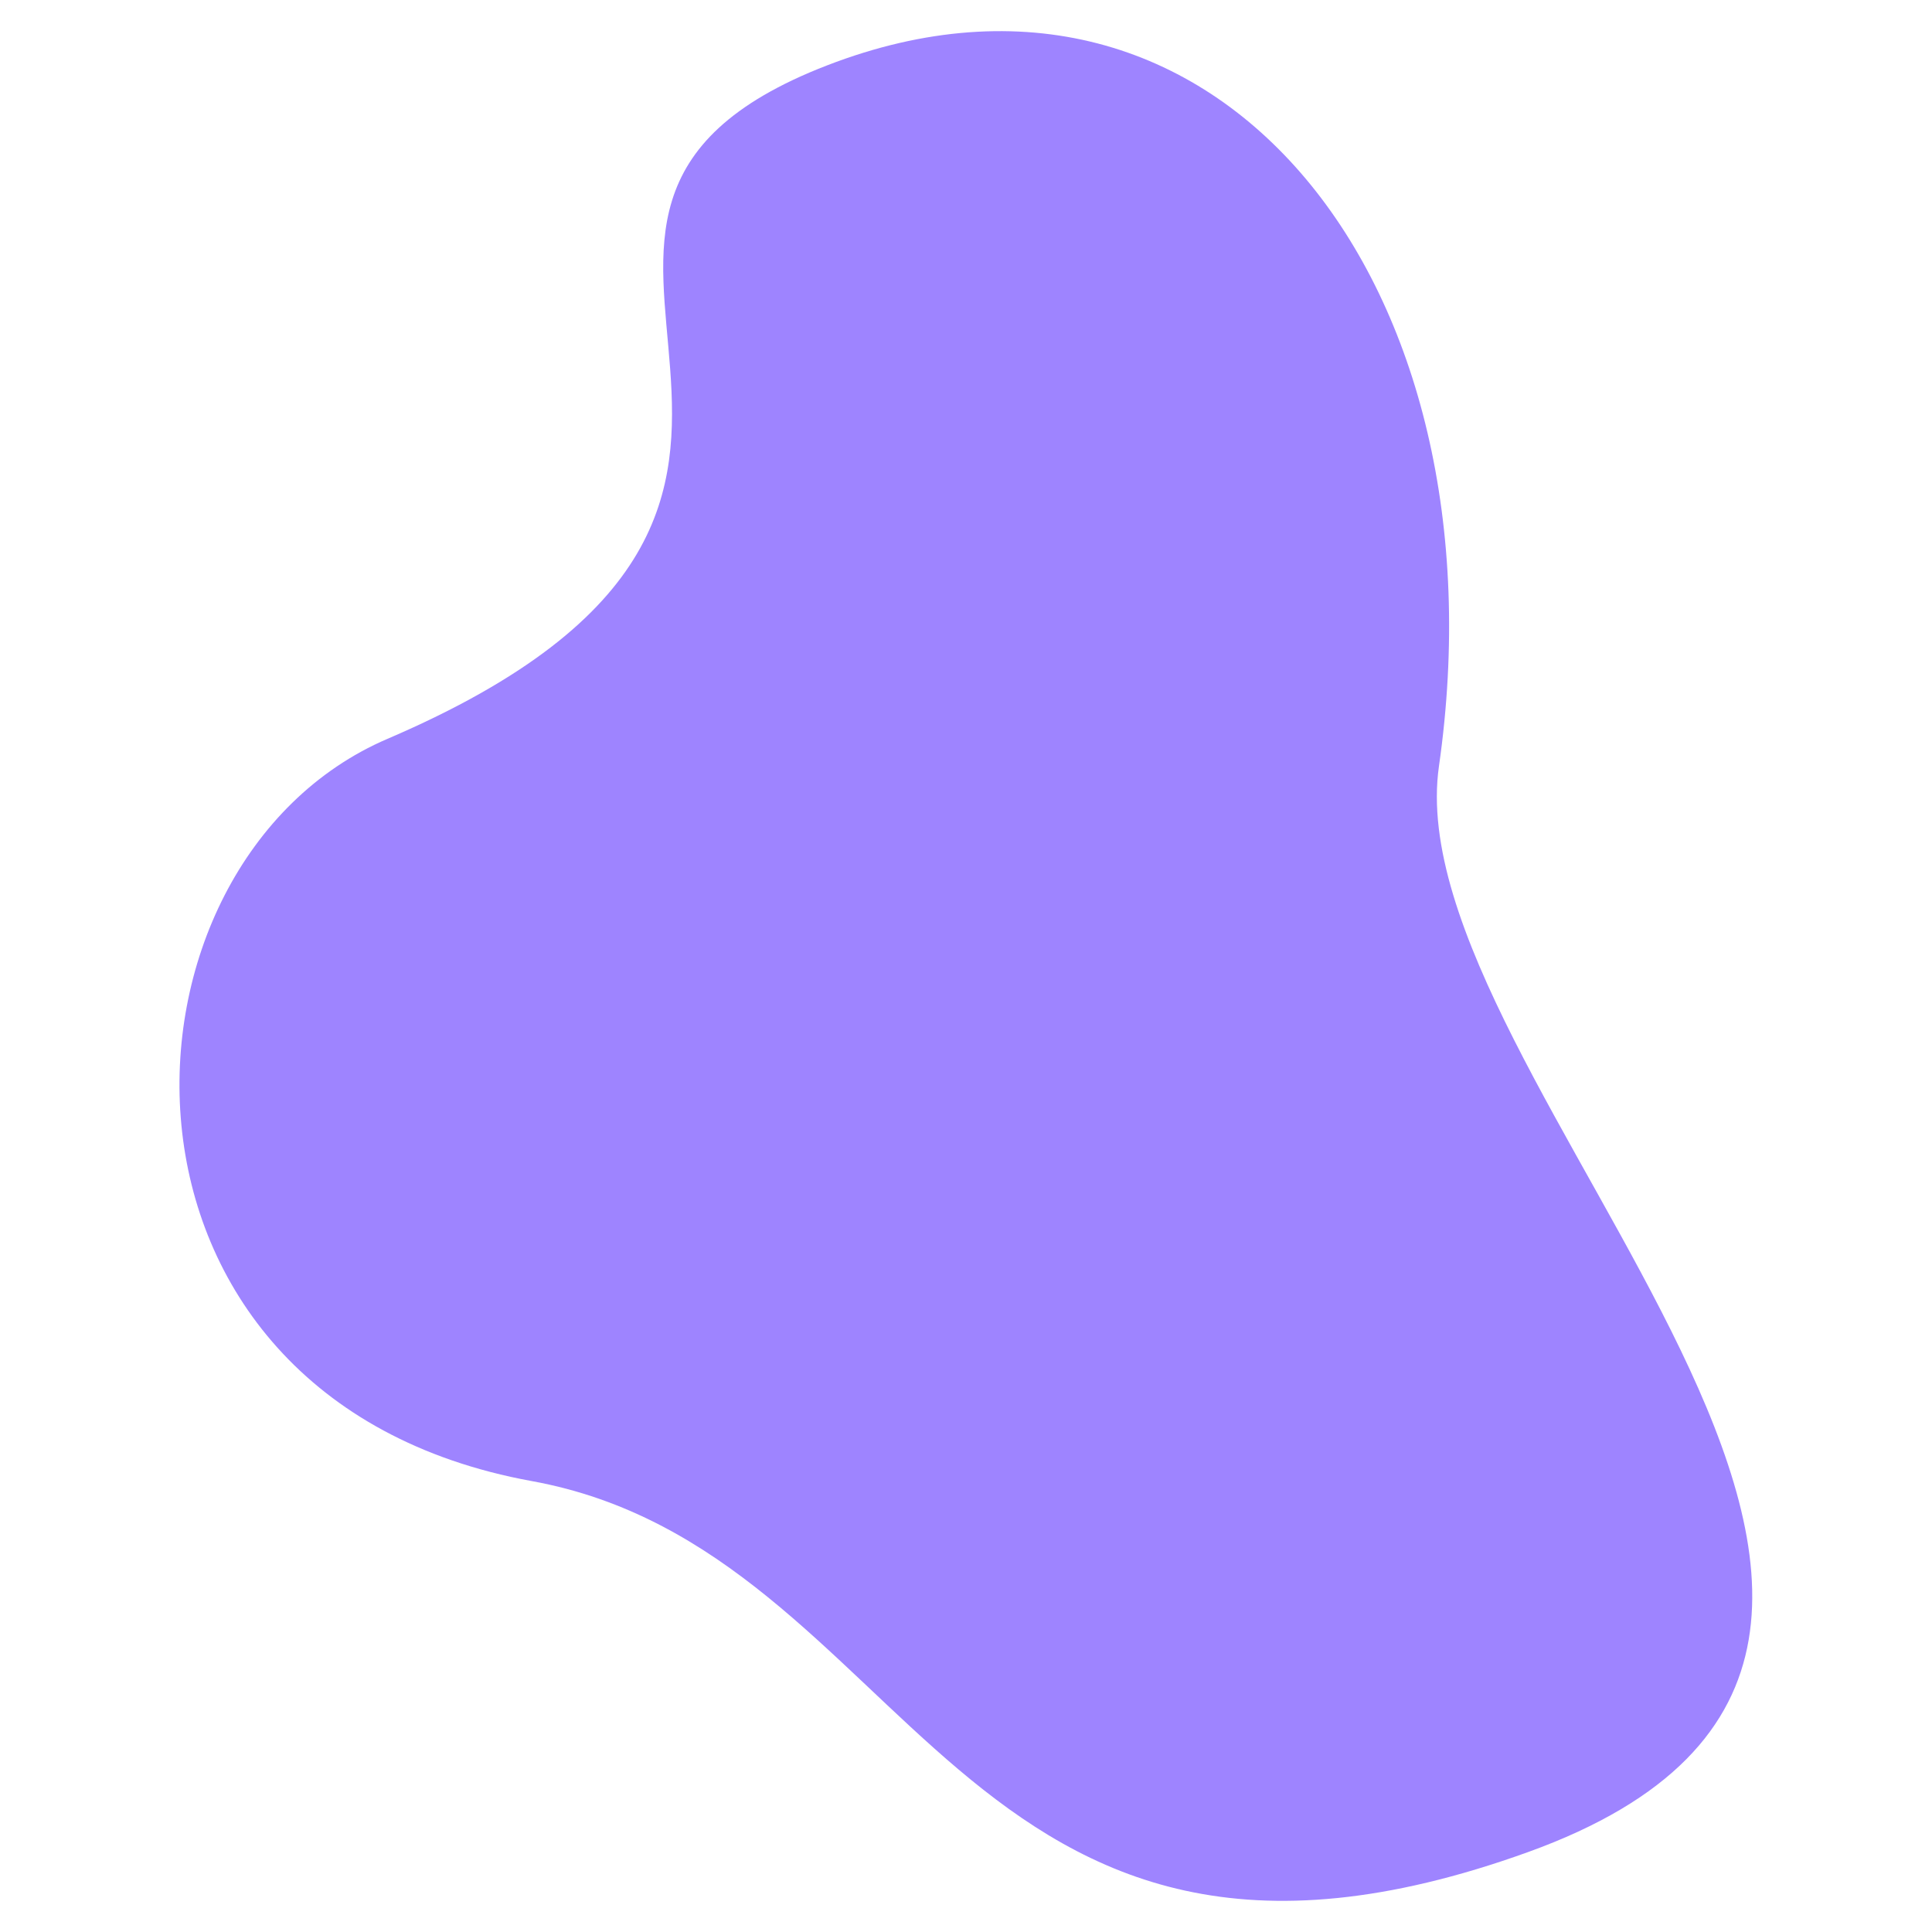
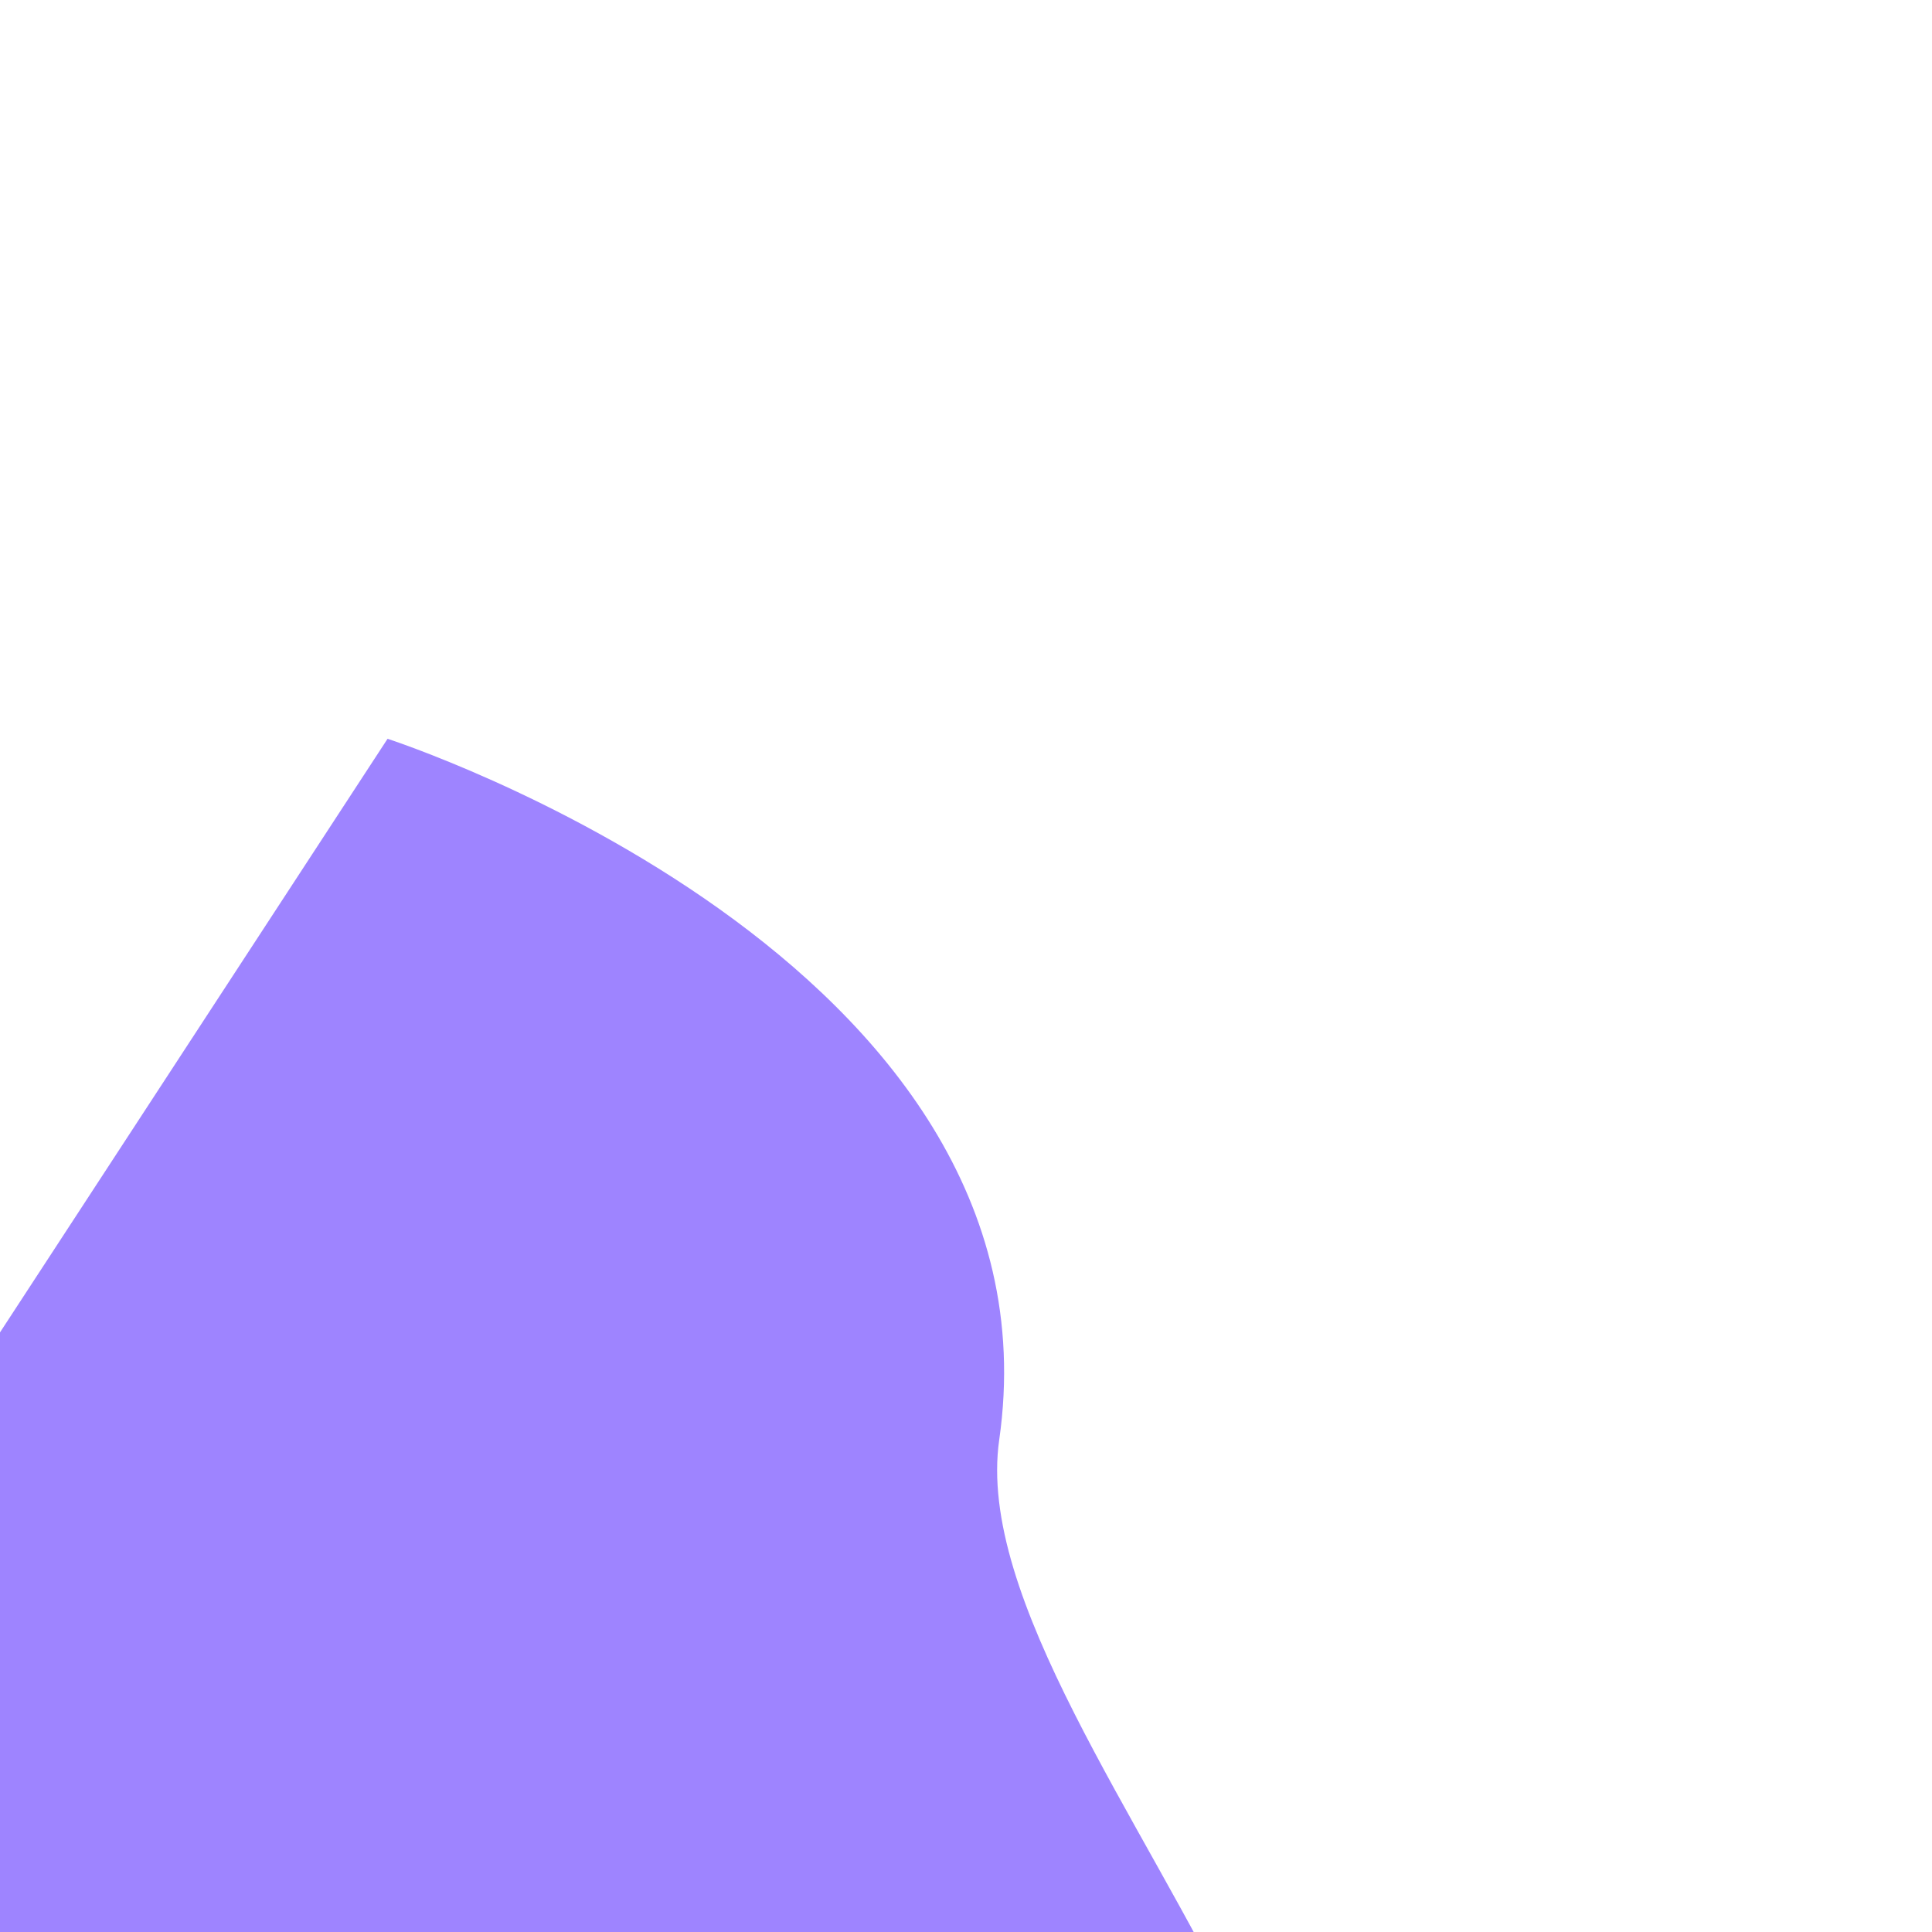
<svg xmlns="http://www.w3.org/2000/svg" enable-background="new 0 0 500 500" fill="#000000" id="Layer_1" version="1.1" viewBox="0 0 500 500" x="0px" xml:space="preserve" y="0px">
  <g id="change1_1">
-     <path d="m100.3 191.2c144.6-62 12.5-135.2 113.8-174.3s176.1 56.9 158.3 181.4c-11.7 81.6 170.8 227.7 23.1 281s-159.3-78.1-257.9-96c-117.3-21.4-112-160.1-37.3-192.1z" fill="#9e84ff" />
+     <path d="m100.3 191.2s176.1 56.9 158.3 181.4c-11.7 81.6 170.8 227.7 23.1 281s-159.3-78.1-257.9-96c-117.3-21.4-112-160.1-37.3-192.1z" fill="#9e84ff" />
  </g>
</svg>